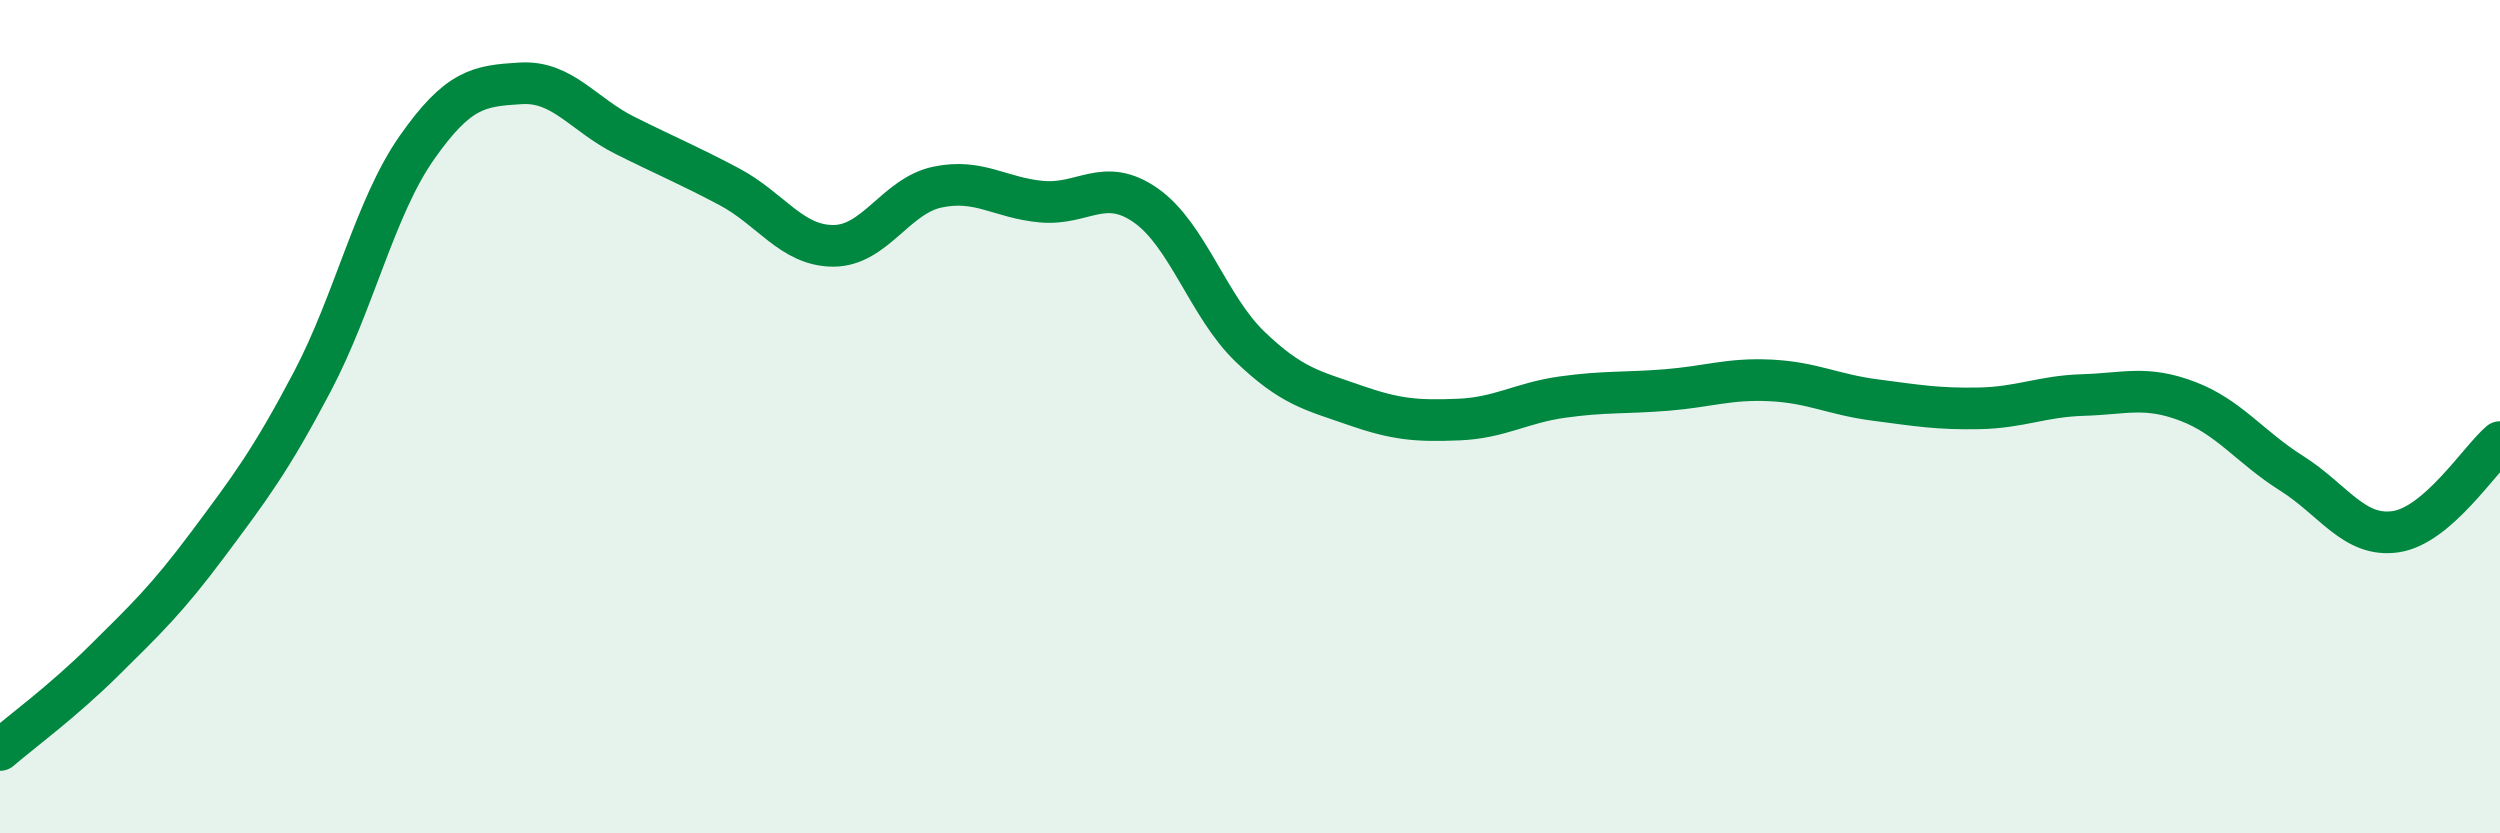
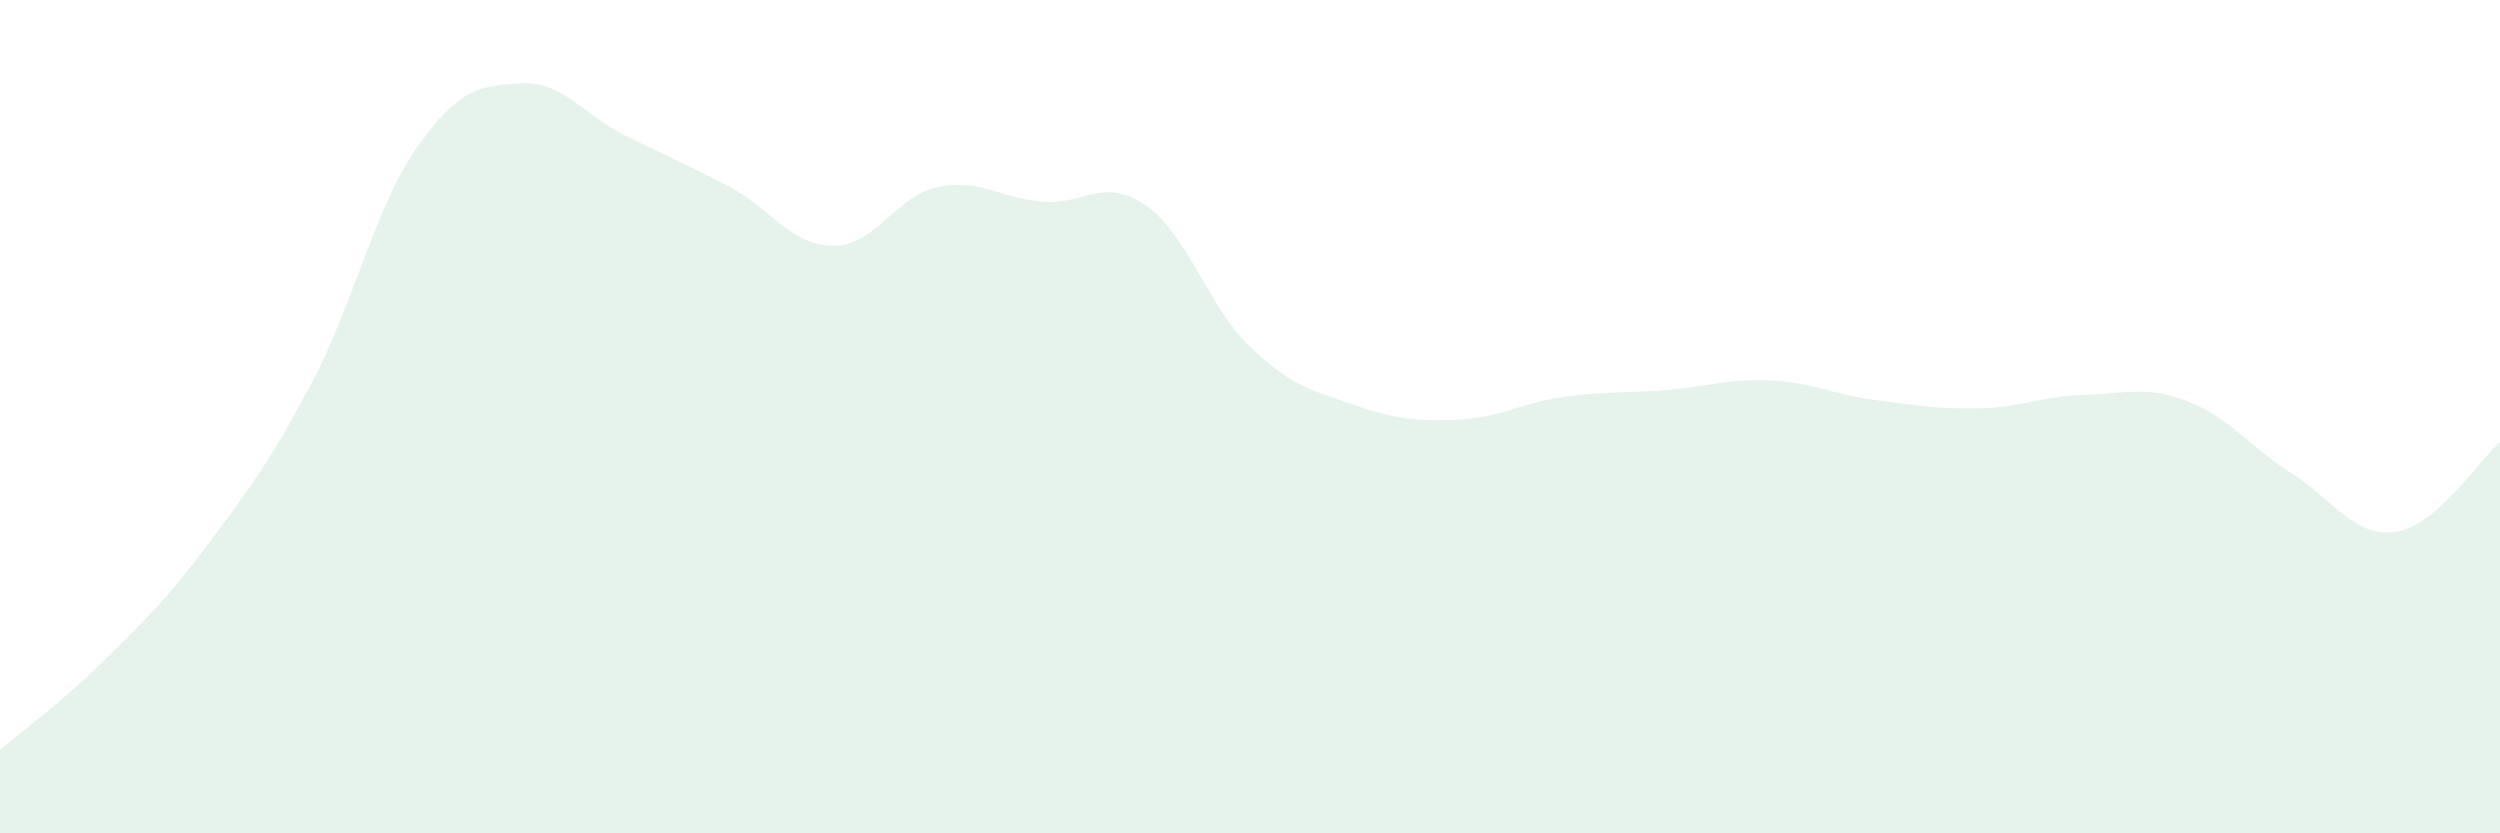
<svg xmlns="http://www.w3.org/2000/svg" width="60" height="20" viewBox="0 0 60 20">
  <path d="M 0,18 C 0.5,17.57 1.5,16.84 2.5,15.85 C 3.5,14.86 4,14.39 5,13.05 C 6,11.71 6.5,11.05 7.5,9.15 C 8.5,7.25 9,4.98 10,3.55 C 11,2.12 11.5,2.06 12.5,2 C 13.5,1.94 14,2.75 15,3.25 C 16,3.75 16.5,3.95 17.5,4.48 C 18.5,5.01 19,5.9 20,5.9 C 21,5.9 21.5,4.7 22.5,4.49 C 23.5,4.28 24,4.75 25,4.84 C 26,4.93 26.5,4.23 27.5,4.93 C 28.5,5.63 29,7.36 30,8.32 C 31,9.28 31.5,9.37 32.5,9.72 C 33.5,10.07 34,10.11 35,10.07 C 36,10.03 36.5,9.67 37.5,9.53 C 38.5,9.39 39,9.44 40,9.36 C 41,9.28 41.5,9.08 42.5,9.13 C 43.5,9.18 44,9.47 45,9.6 C 46,9.73 46.5,9.82 47.5,9.8 C 48.5,9.78 49,9.51 50,9.48 C 51,9.45 51.5,9.25 52.5,9.63 C 53.5,10.01 54,10.73 55,11.36 C 56,11.99 56.5,12.91 57.5,12.76 C 58.5,12.61 59.5,11.04 60,10.61L60 20L0 20Z" fill="#008740" opacity="0.1" stroke-linecap="round" stroke-linejoin="round" />
-   <path d="M 0,18 C 0.5,17.57 1.5,16.84 2.5,15.85 C 3.5,14.86 4,14.39 5,13.05 C 6,11.71 6.5,11.05 7.5,9.15 C 8.5,7.25 9,4.98 10,3.55 C 11,2.12 11.5,2.06 12.5,2 C 13.5,1.94 14,2.75 15,3.25 C 16,3.75 16.5,3.95 17.5,4.48 C 18.5,5.01 19,5.9 20,5.9 C 21,5.9 21.5,4.7 22.5,4.49 C 23.5,4.28 24,4.75 25,4.84 C 26,4.93 26.5,4.23 27.5,4.93 C 28.5,5.63 29,7.36 30,8.32 C 31,9.28 31.5,9.37 32.5,9.72 C 33.5,10.07 34,10.11 35,10.07 C 36,10.03 36.5,9.67 37.5,9.53 C 38.5,9.39 39,9.44 40,9.36 C 41,9.28 41.5,9.08 42.5,9.13 C 43.5,9.18 44,9.47 45,9.6 C 46,9.73 46.5,9.82 47.5,9.8 C 48.5,9.78 49,9.51 50,9.48 C 51,9.45 51.5,9.25 52.5,9.63 C 53.5,10.01 54,10.73 55,11.36 C 56,11.99 56.5,12.91 57.5,12.76 C 58.5,12.61 59.5,11.04 60,10.61" stroke="#008740" stroke-width="1" fill="none" stroke-linecap="round" stroke-linejoin="round" />
</svg>